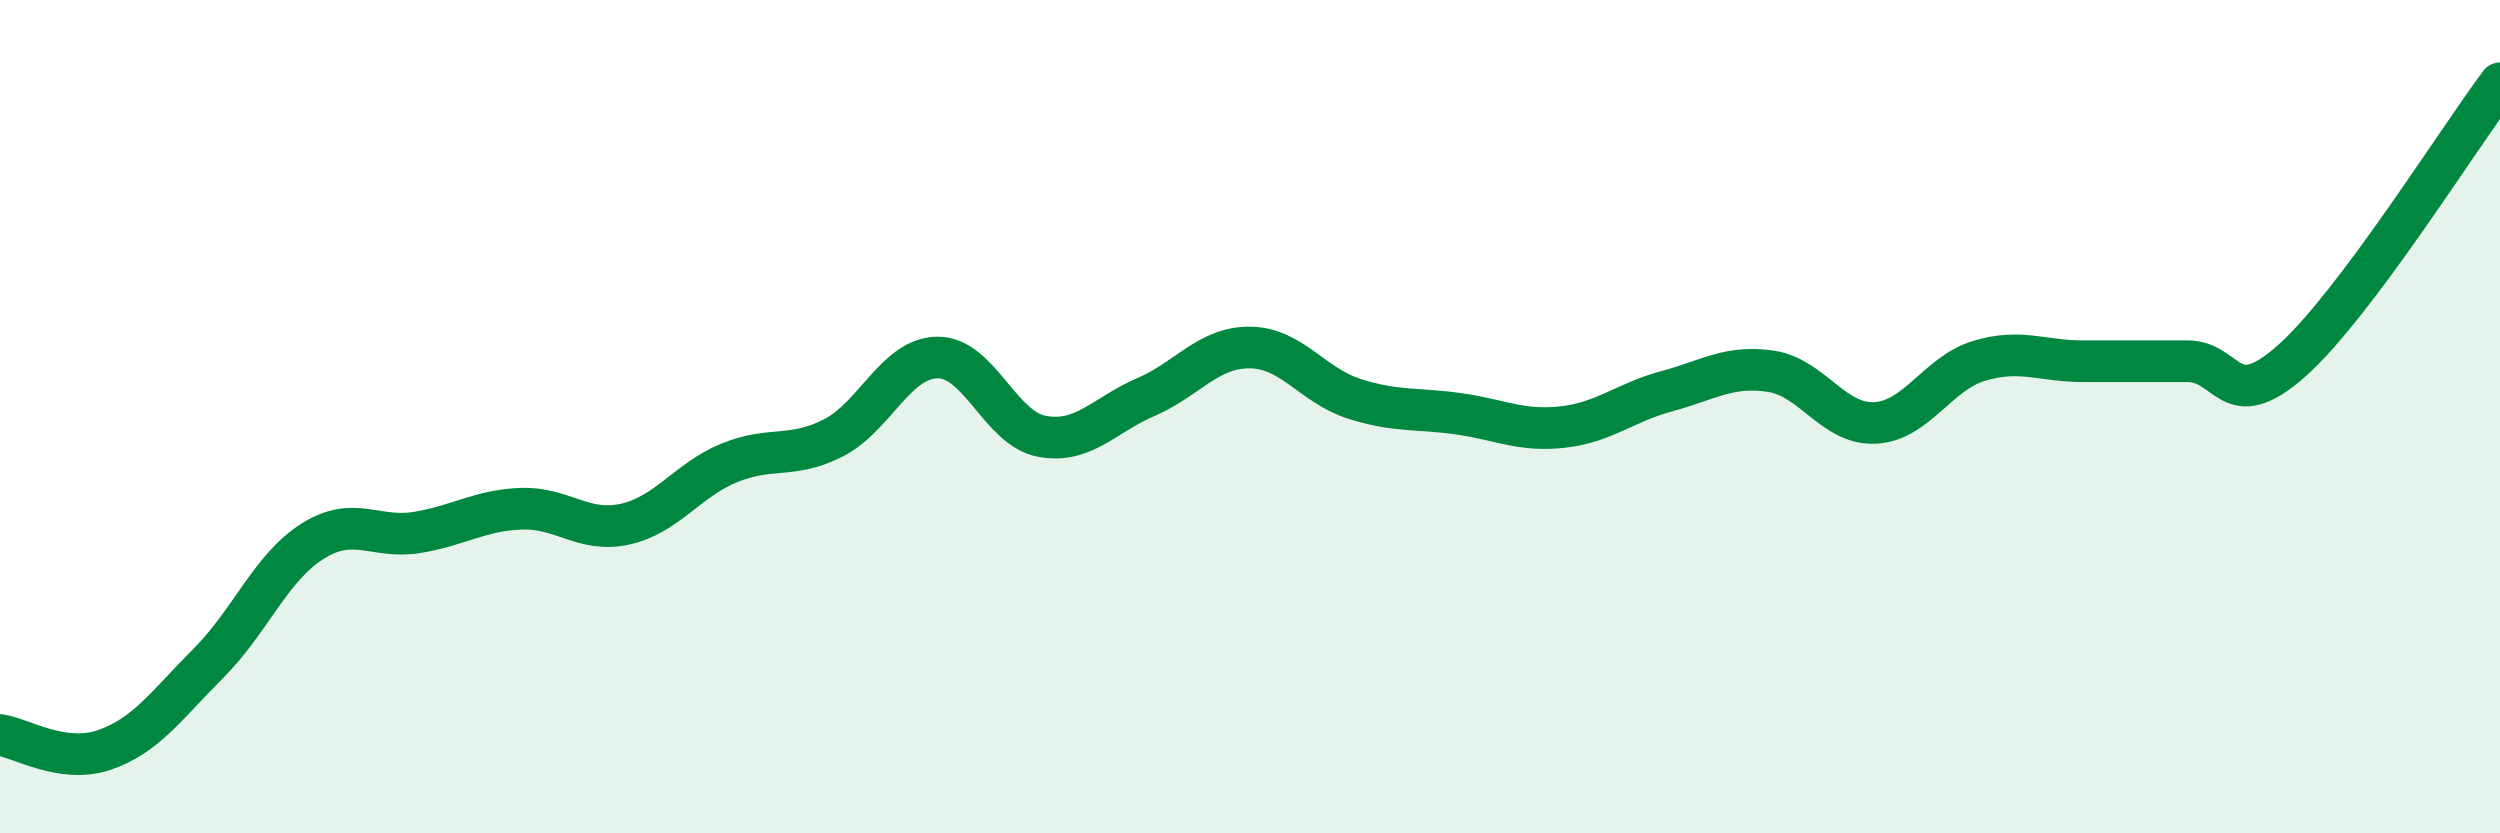
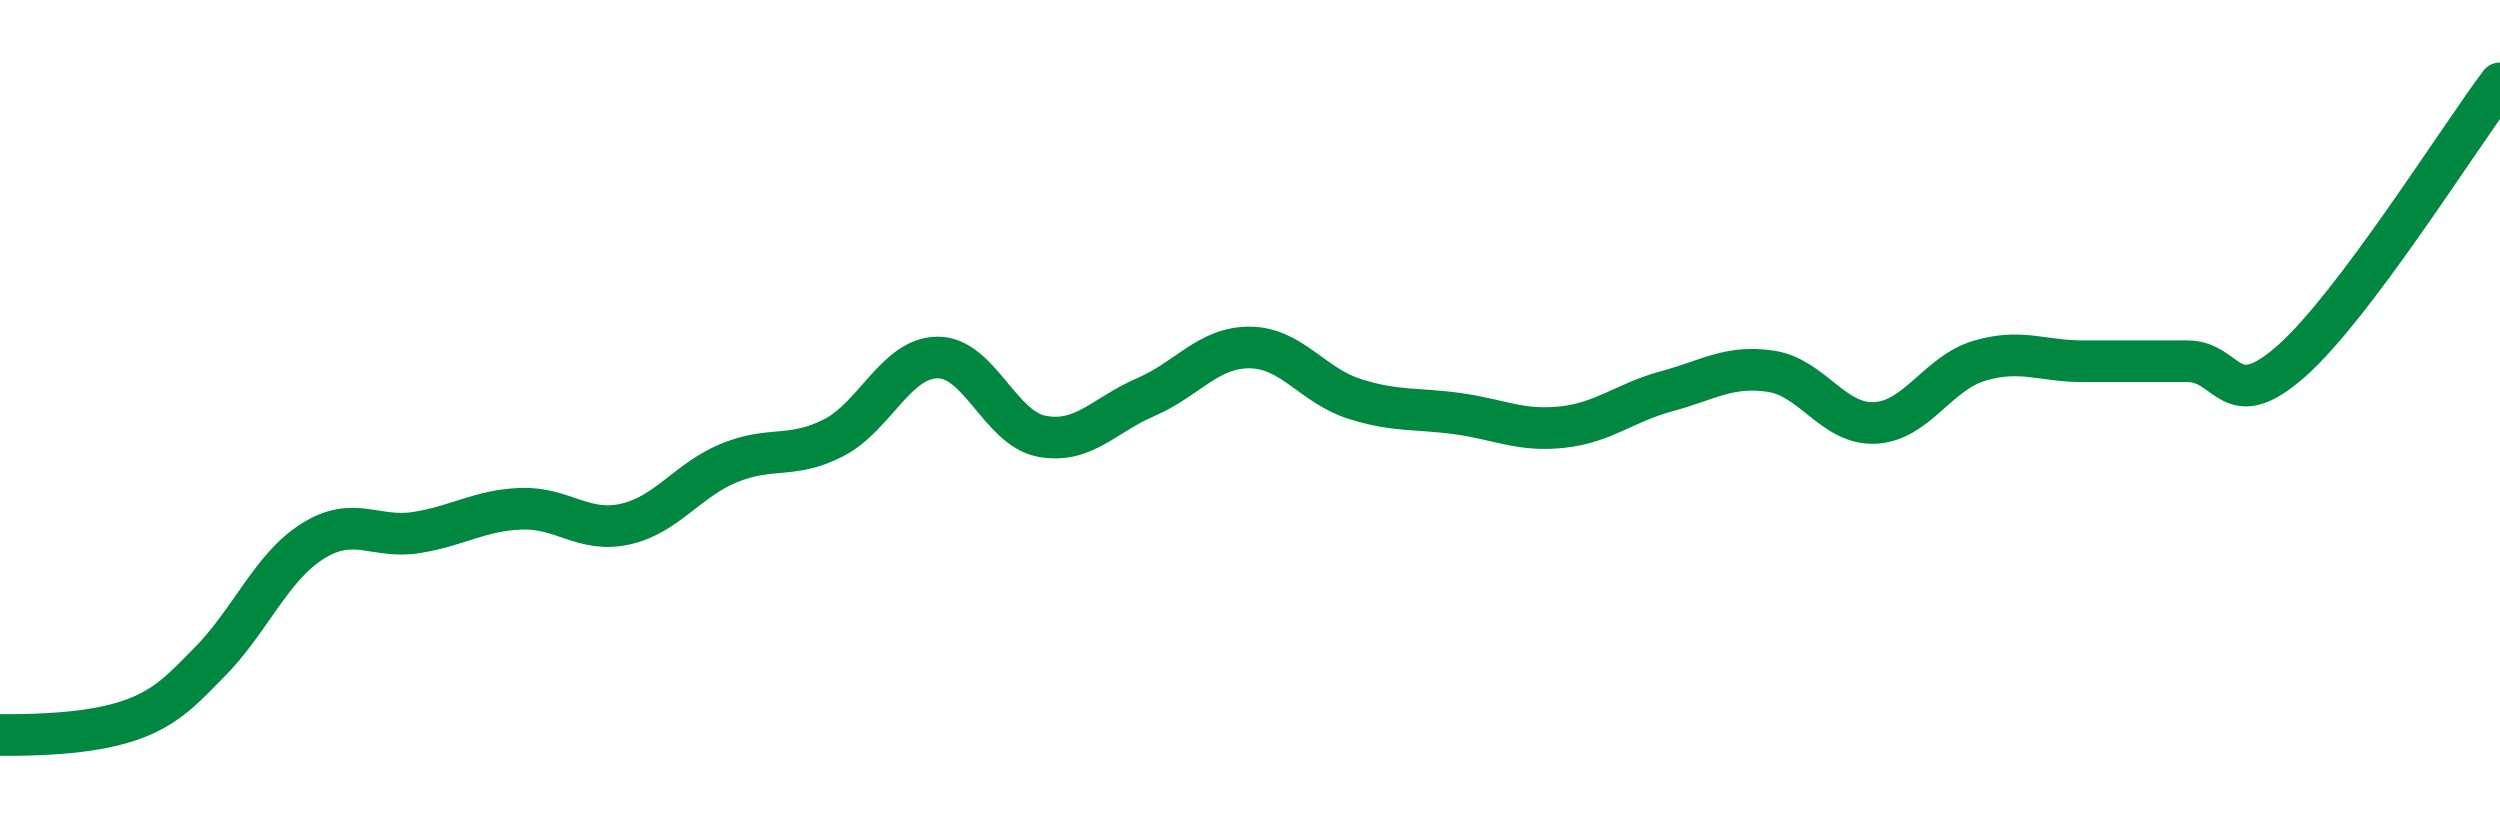
<svg xmlns="http://www.w3.org/2000/svg" width="60" height="20" viewBox="0 0 60 20">
-   <path d="M 0,17.64 C 0.5,17.71 1.5,18.34 2.5,18 C 3.5,17.66 4,16.92 5,15.92 C 6,14.92 6.5,13.62 7.5,12.99 C 8.5,12.36 9,12.94 10,12.78 C 11,12.62 11.5,12.25 12.5,12.21 C 13.5,12.17 14,12.8 15,12.58 C 16,12.36 16.5,11.52 17.5,11.11 C 18.5,10.7 19,11.02 20,10.51 C 21,10 21.5,8.59 22.5,8.58 C 23.5,8.57 24,10.28 25,10.47 C 26,10.66 26.5,9.96 27.5,9.53 C 28.5,9.1 29,8.33 30,8.34 C 31,8.35 31.5,9.25 32.5,9.57 C 33.5,9.89 34,9.79 35,9.93 C 36,10.07 36.5,10.36 37.5,10.25 C 38.5,10.14 39,9.66 40,9.39 C 41,9.12 41.5,8.76 42.5,8.91 C 43.5,9.06 44,10.2 45,10.15 C 46,10.1 46.5,8.96 47.5,8.66 C 48.5,8.36 49,8.67 50,8.67 C 51,8.67 51.5,8.67 52.5,8.67 C 53.5,8.67 53.5,9.99 55,8.66 C 56.5,7.33 59,3.33 60,2L60 20L0 20Z" fill="#008740" opacity="0.1" stroke-linecap="round" stroke-linejoin="round" />
-   <path d="M 0,17.64 C 0.5,17.71 1.5,18.34 2.5,18 C 3.5,17.66 4,16.92 5,15.92 C 6,14.92 6.5,13.62 7.5,12.99 C 8.5,12.36 9,12.94 10,12.78 C 11,12.62 11.5,12.25 12.5,12.21 C 13.5,12.17 14,12.8 15,12.58 C 16,12.36 16.5,11.52 17.5,11.11 C 18.5,10.7 19,11.02 20,10.51 C 21,10 21.5,8.59 22.5,8.58 C 23.5,8.57 24,10.28 25,10.47 C 26,10.66 26.5,9.96 27.5,9.53 C 28.5,9.1 29,8.33 30,8.34 C 31,8.35 31.5,9.25 32.5,9.57 C 33.5,9.89 34,9.79 35,9.93 C 36,10.07 36.5,10.36 37.5,10.25 C 38.5,10.14 39,9.66 40,9.39 C 41,9.12 41.5,8.76 42.5,8.91 C 43.5,9.06 44,10.2 45,10.15 C 46,10.1 46.5,8.96 47.5,8.66 C 48.5,8.36 49,8.67 50,8.67 C 51,8.67 51.5,8.67 52.5,8.67 C 53.5,8.67 53.5,9.99 55,8.66 C 56.5,7.33 59,3.33 60,2" stroke="#008740" stroke-width="1" fill="none" stroke-linecap="round" stroke-linejoin="round" />
+   <path d="M 0,17.64 C 3.5,17.66 4,16.92 5,15.92 C 6,14.92 6.5,13.62 7.5,12.99 C 8.5,12.36 9,12.94 10,12.78 C 11,12.62 11.5,12.25 12.5,12.21 C 13.5,12.17 14,12.8 15,12.58 C 16,12.36 16.5,11.52 17.5,11.11 C 18.5,10.7 19,11.02 20,10.51 C 21,10 21.5,8.59 22.5,8.58 C 23.5,8.57 24,10.28 25,10.47 C 26,10.66 26.5,9.96 27.5,9.53 C 28.5,9.1 29,8.33 30,8.34 C 31,8.35 31.5,9.25 32.5,9.57 C 33.5,9.89 34,9.79 35,9.93 C 36,10.07 36.5,10.36 37.5,10.25 C 38.5,10.14 39,9.66 40,9.39 C 41,9.12 41.5,8.76 42.5,8.91 C 43.5,9.06 44,10.2 45,10.15 C 46,10.1 46.5,8.96 47.5,8.66 C 48.5,8.36 49,8.67 50,8.67 C 51,8.67 51.5,8.67 52.5,8.67 C 53.5,8.67 53.5,9.99 55,8.66 C 56.5,7.33 59,3.33 60,2" stroke="#008740" stroke-width="1" fill="none" stroke-linecap="round" stroke-linejoin="round" />
</svg>